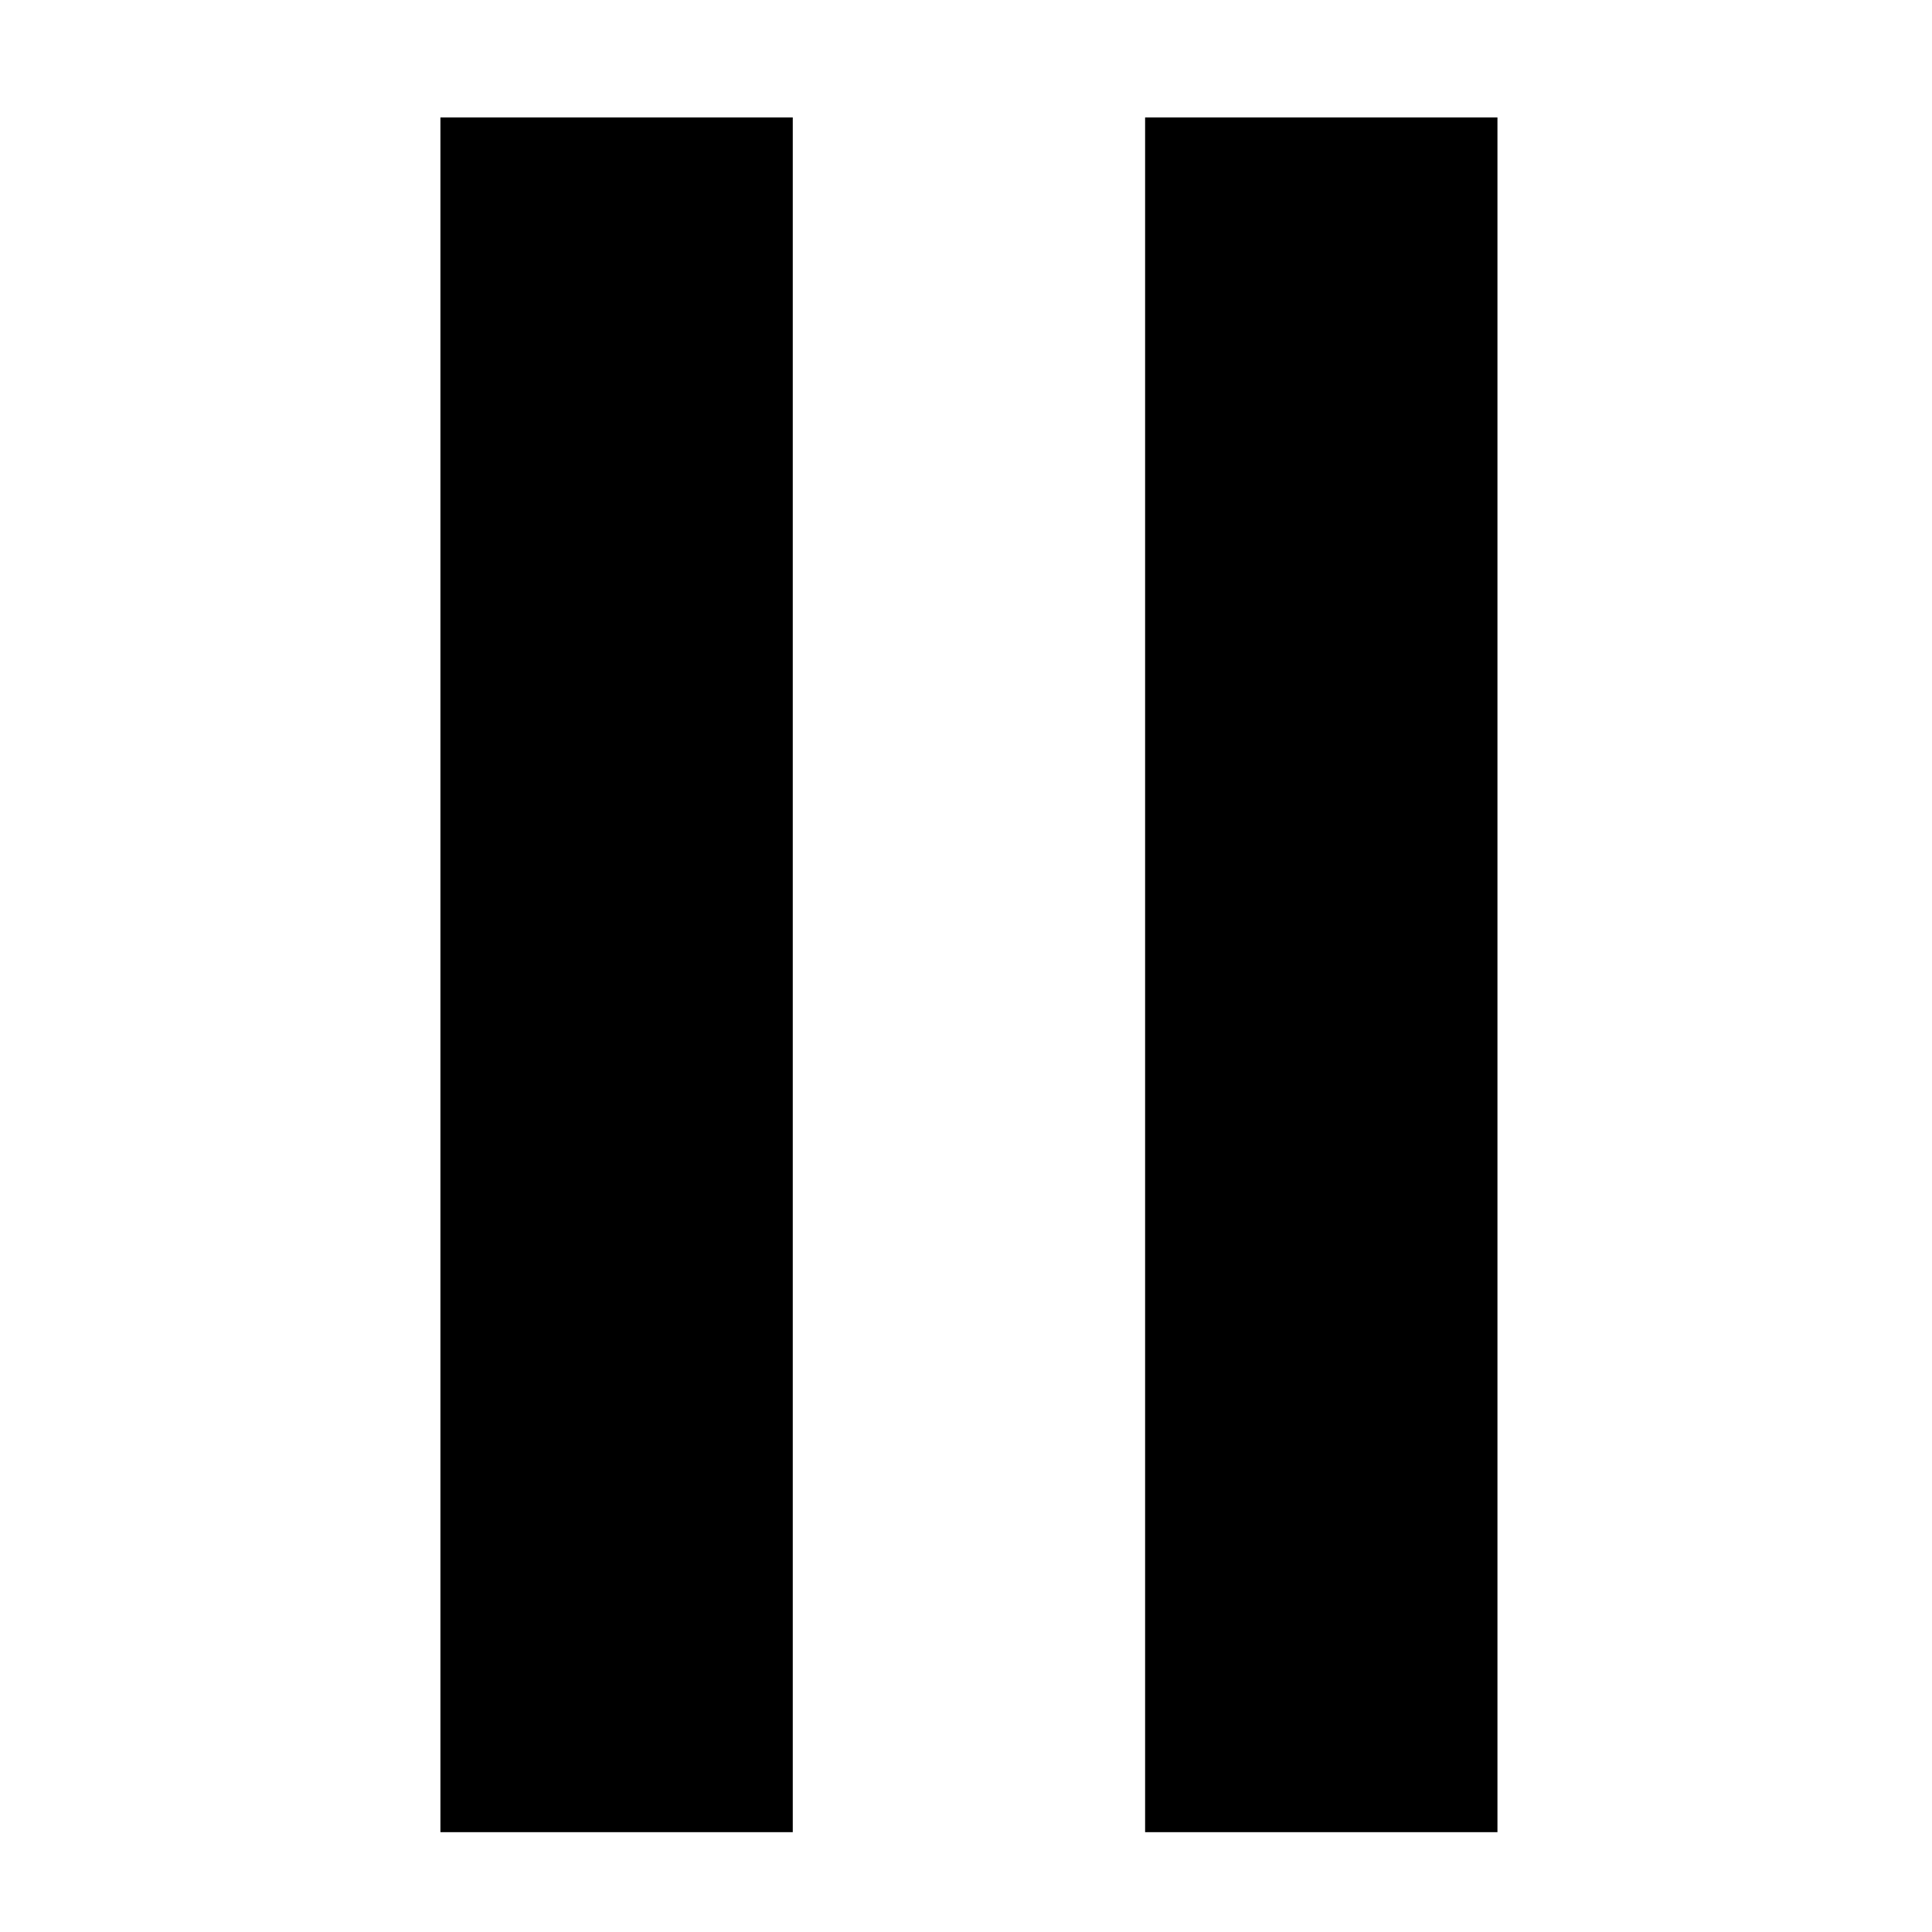
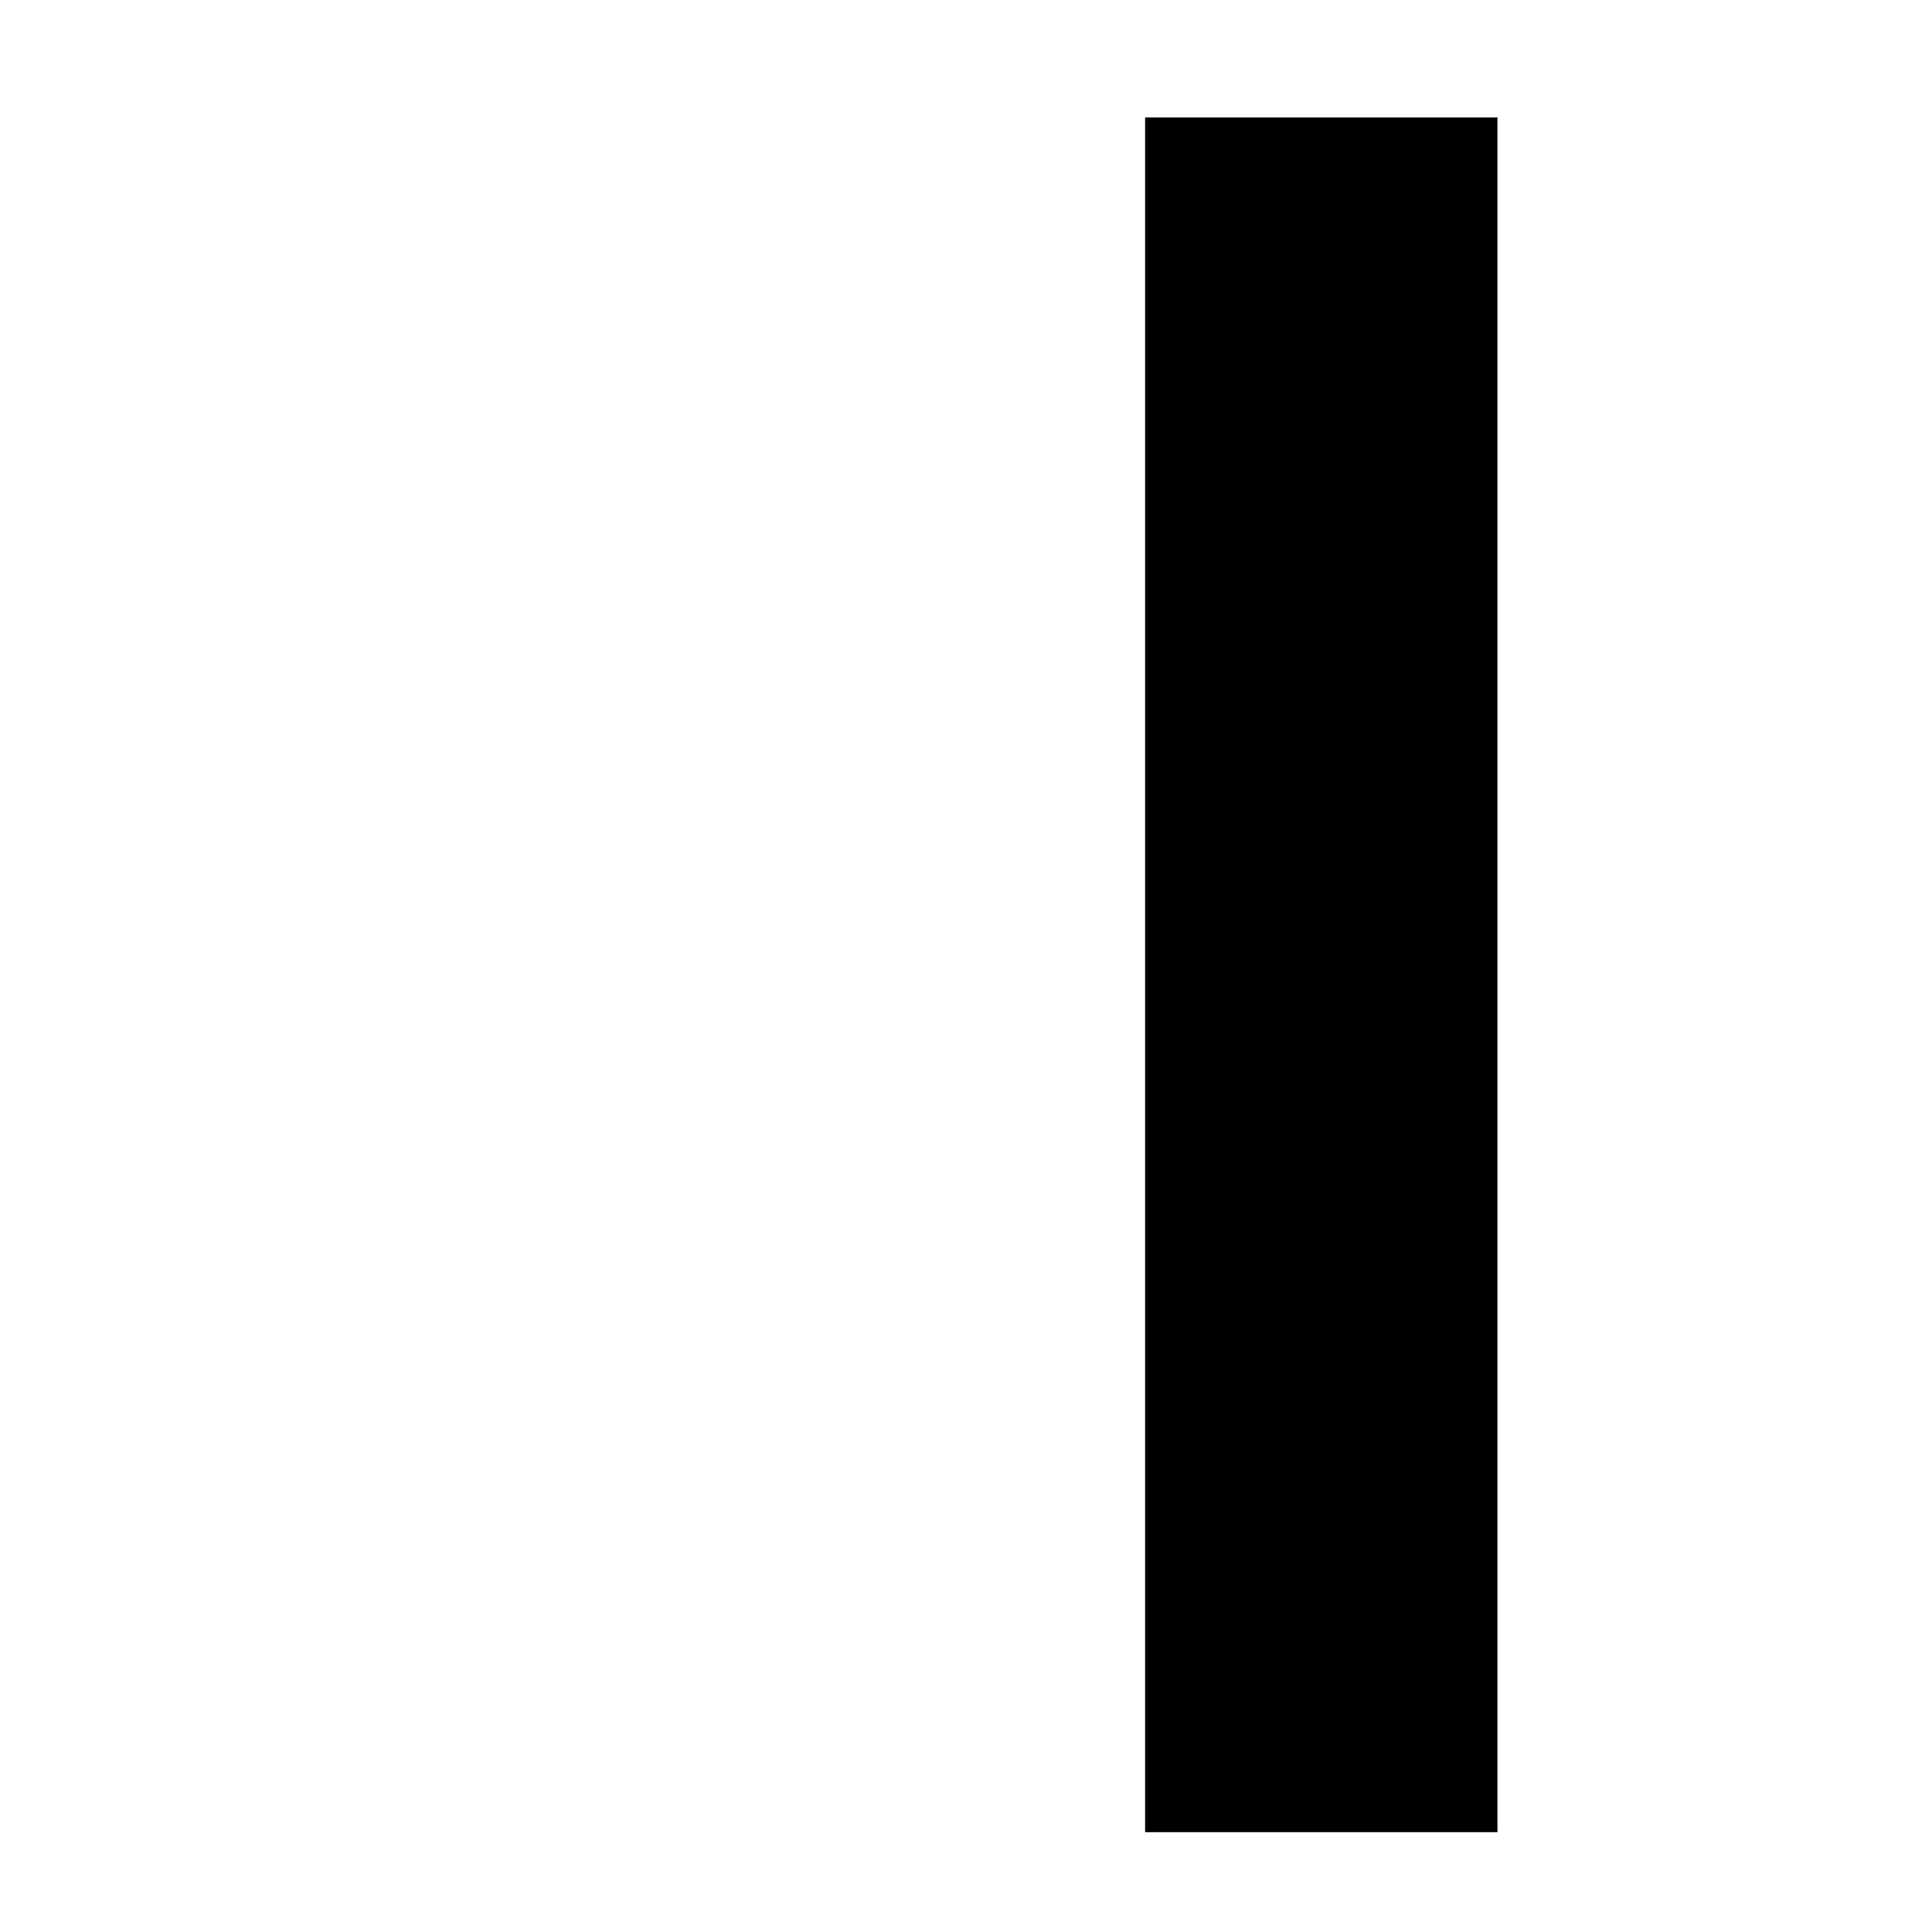
<svg xmlns="http://www.w3.org/2000/svg" width="329" height="329" viewBox="0 0 329 329" fill="none">
  <path d="M195 20H255V312H195V20Z" fill="black" />
-   <path d="M75 20H135V312H75V20Z" fill="black" />
</svg>